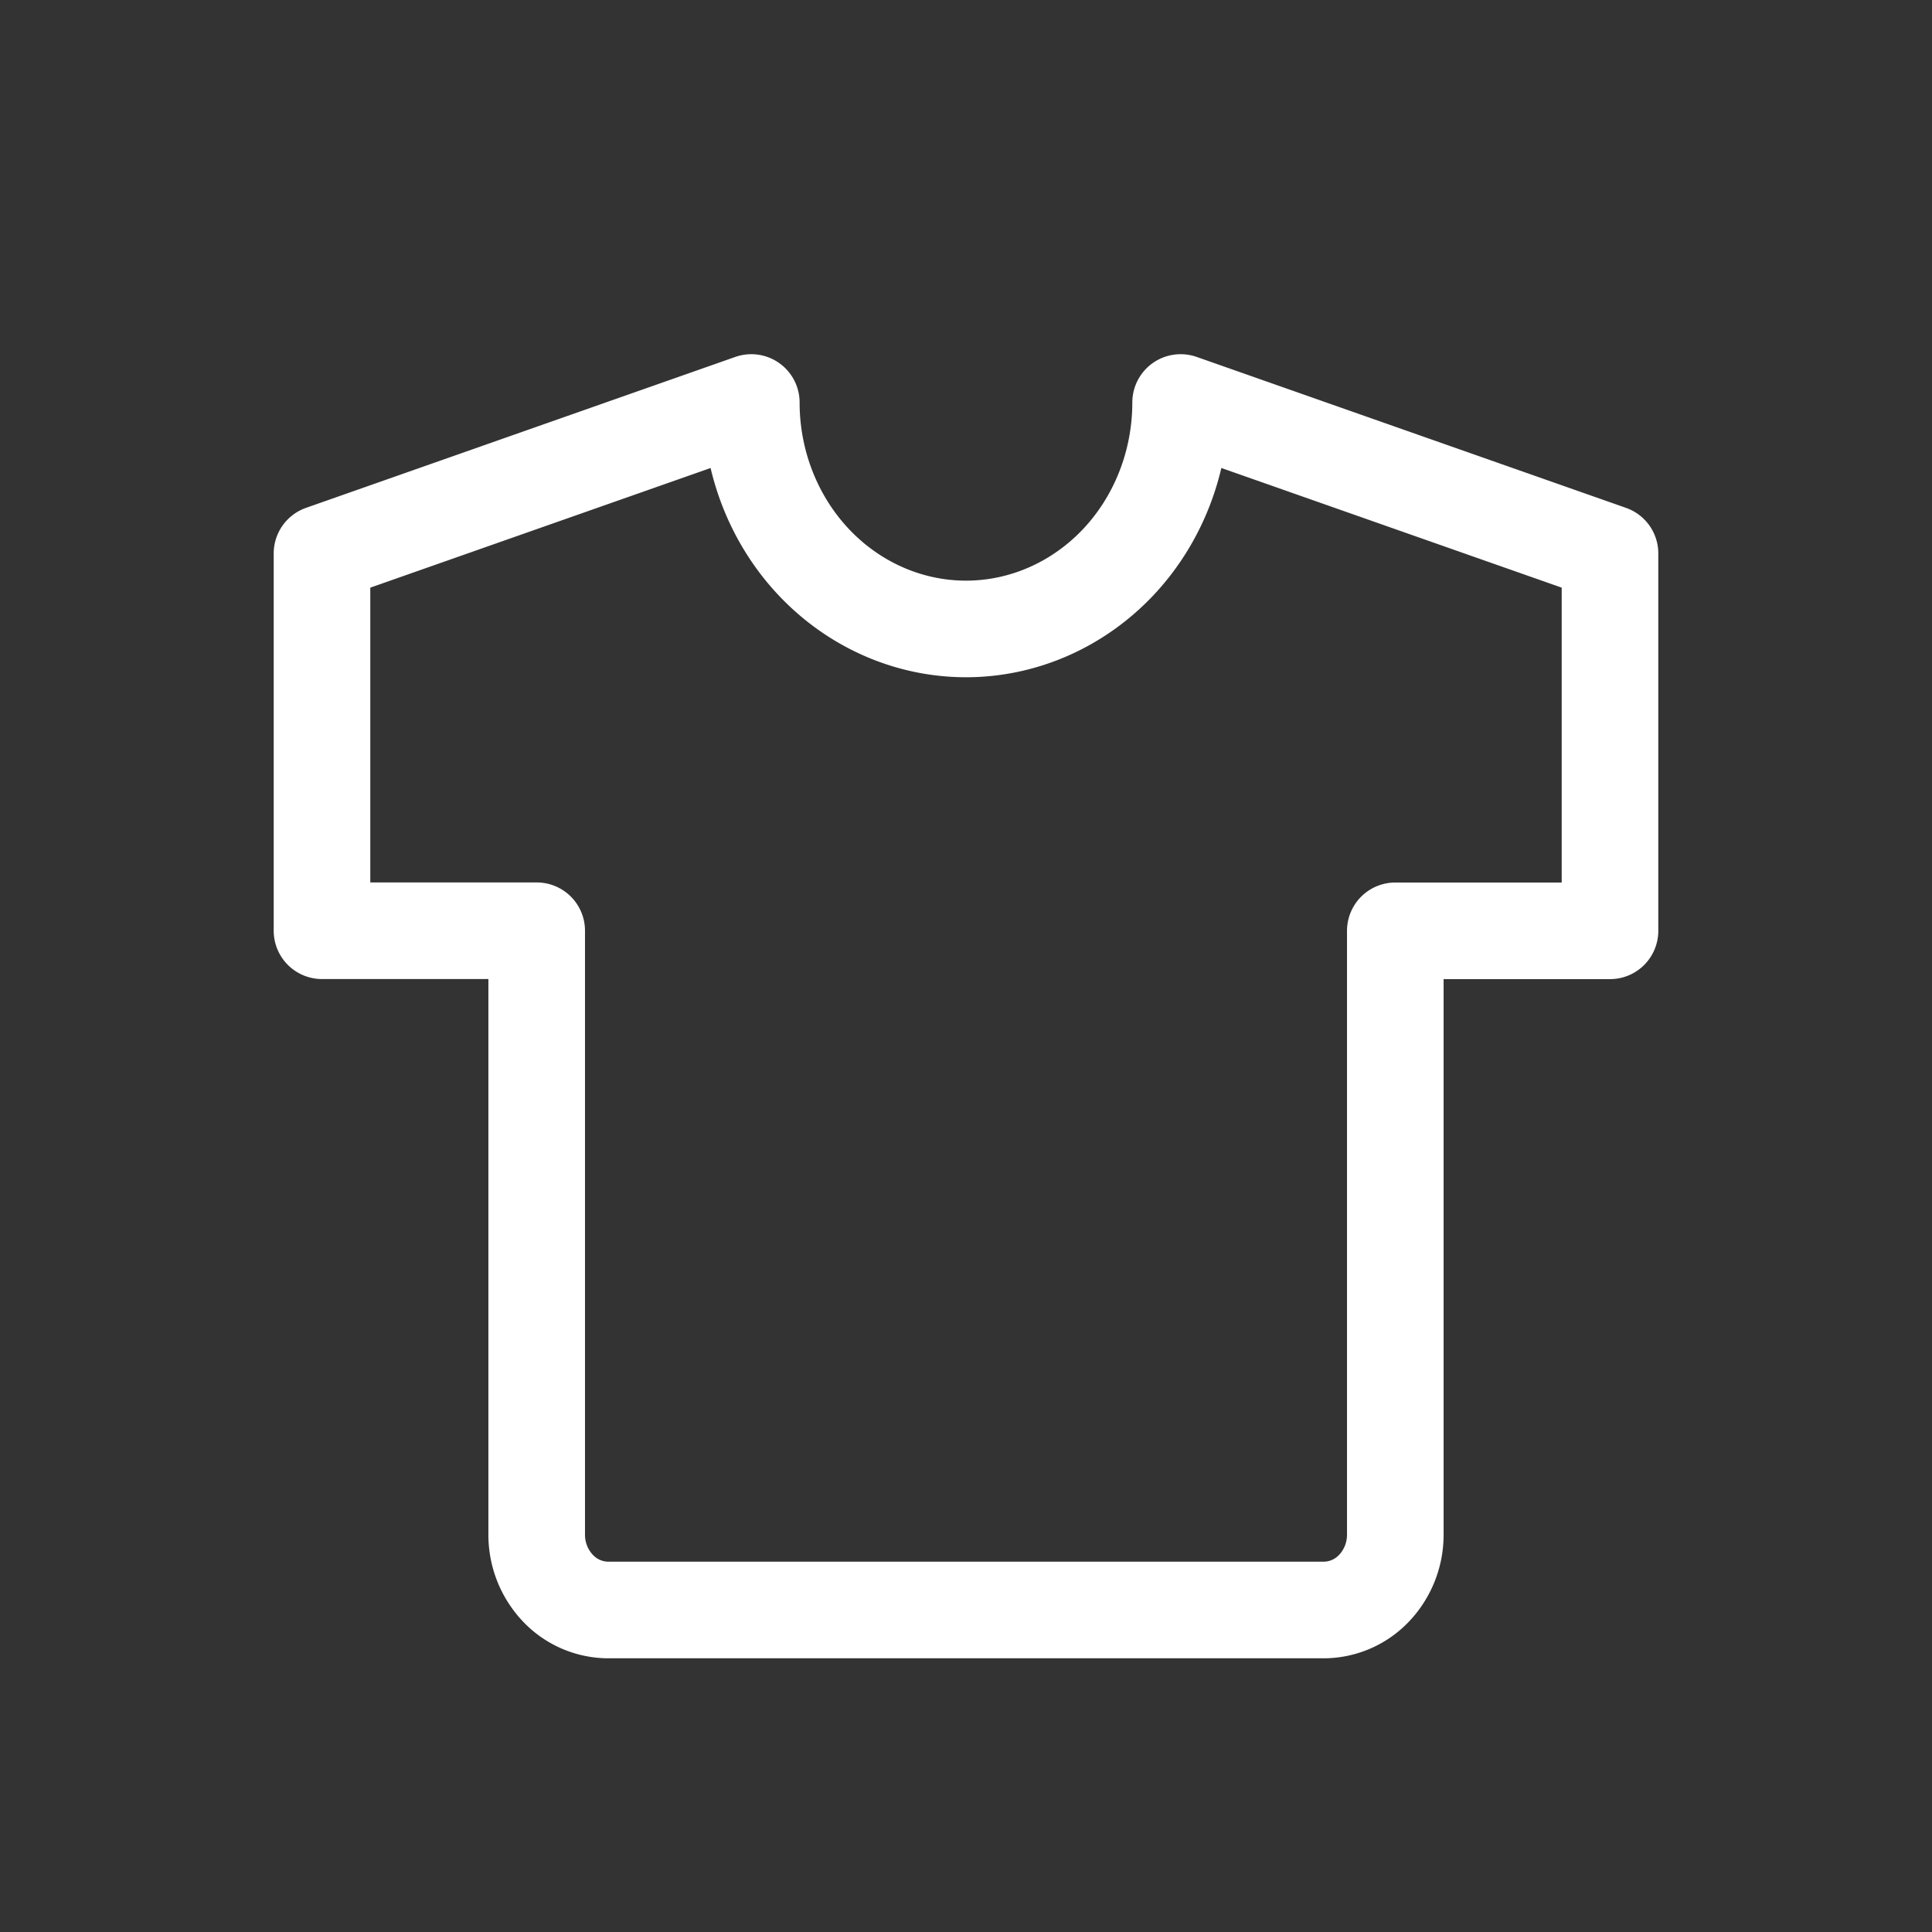
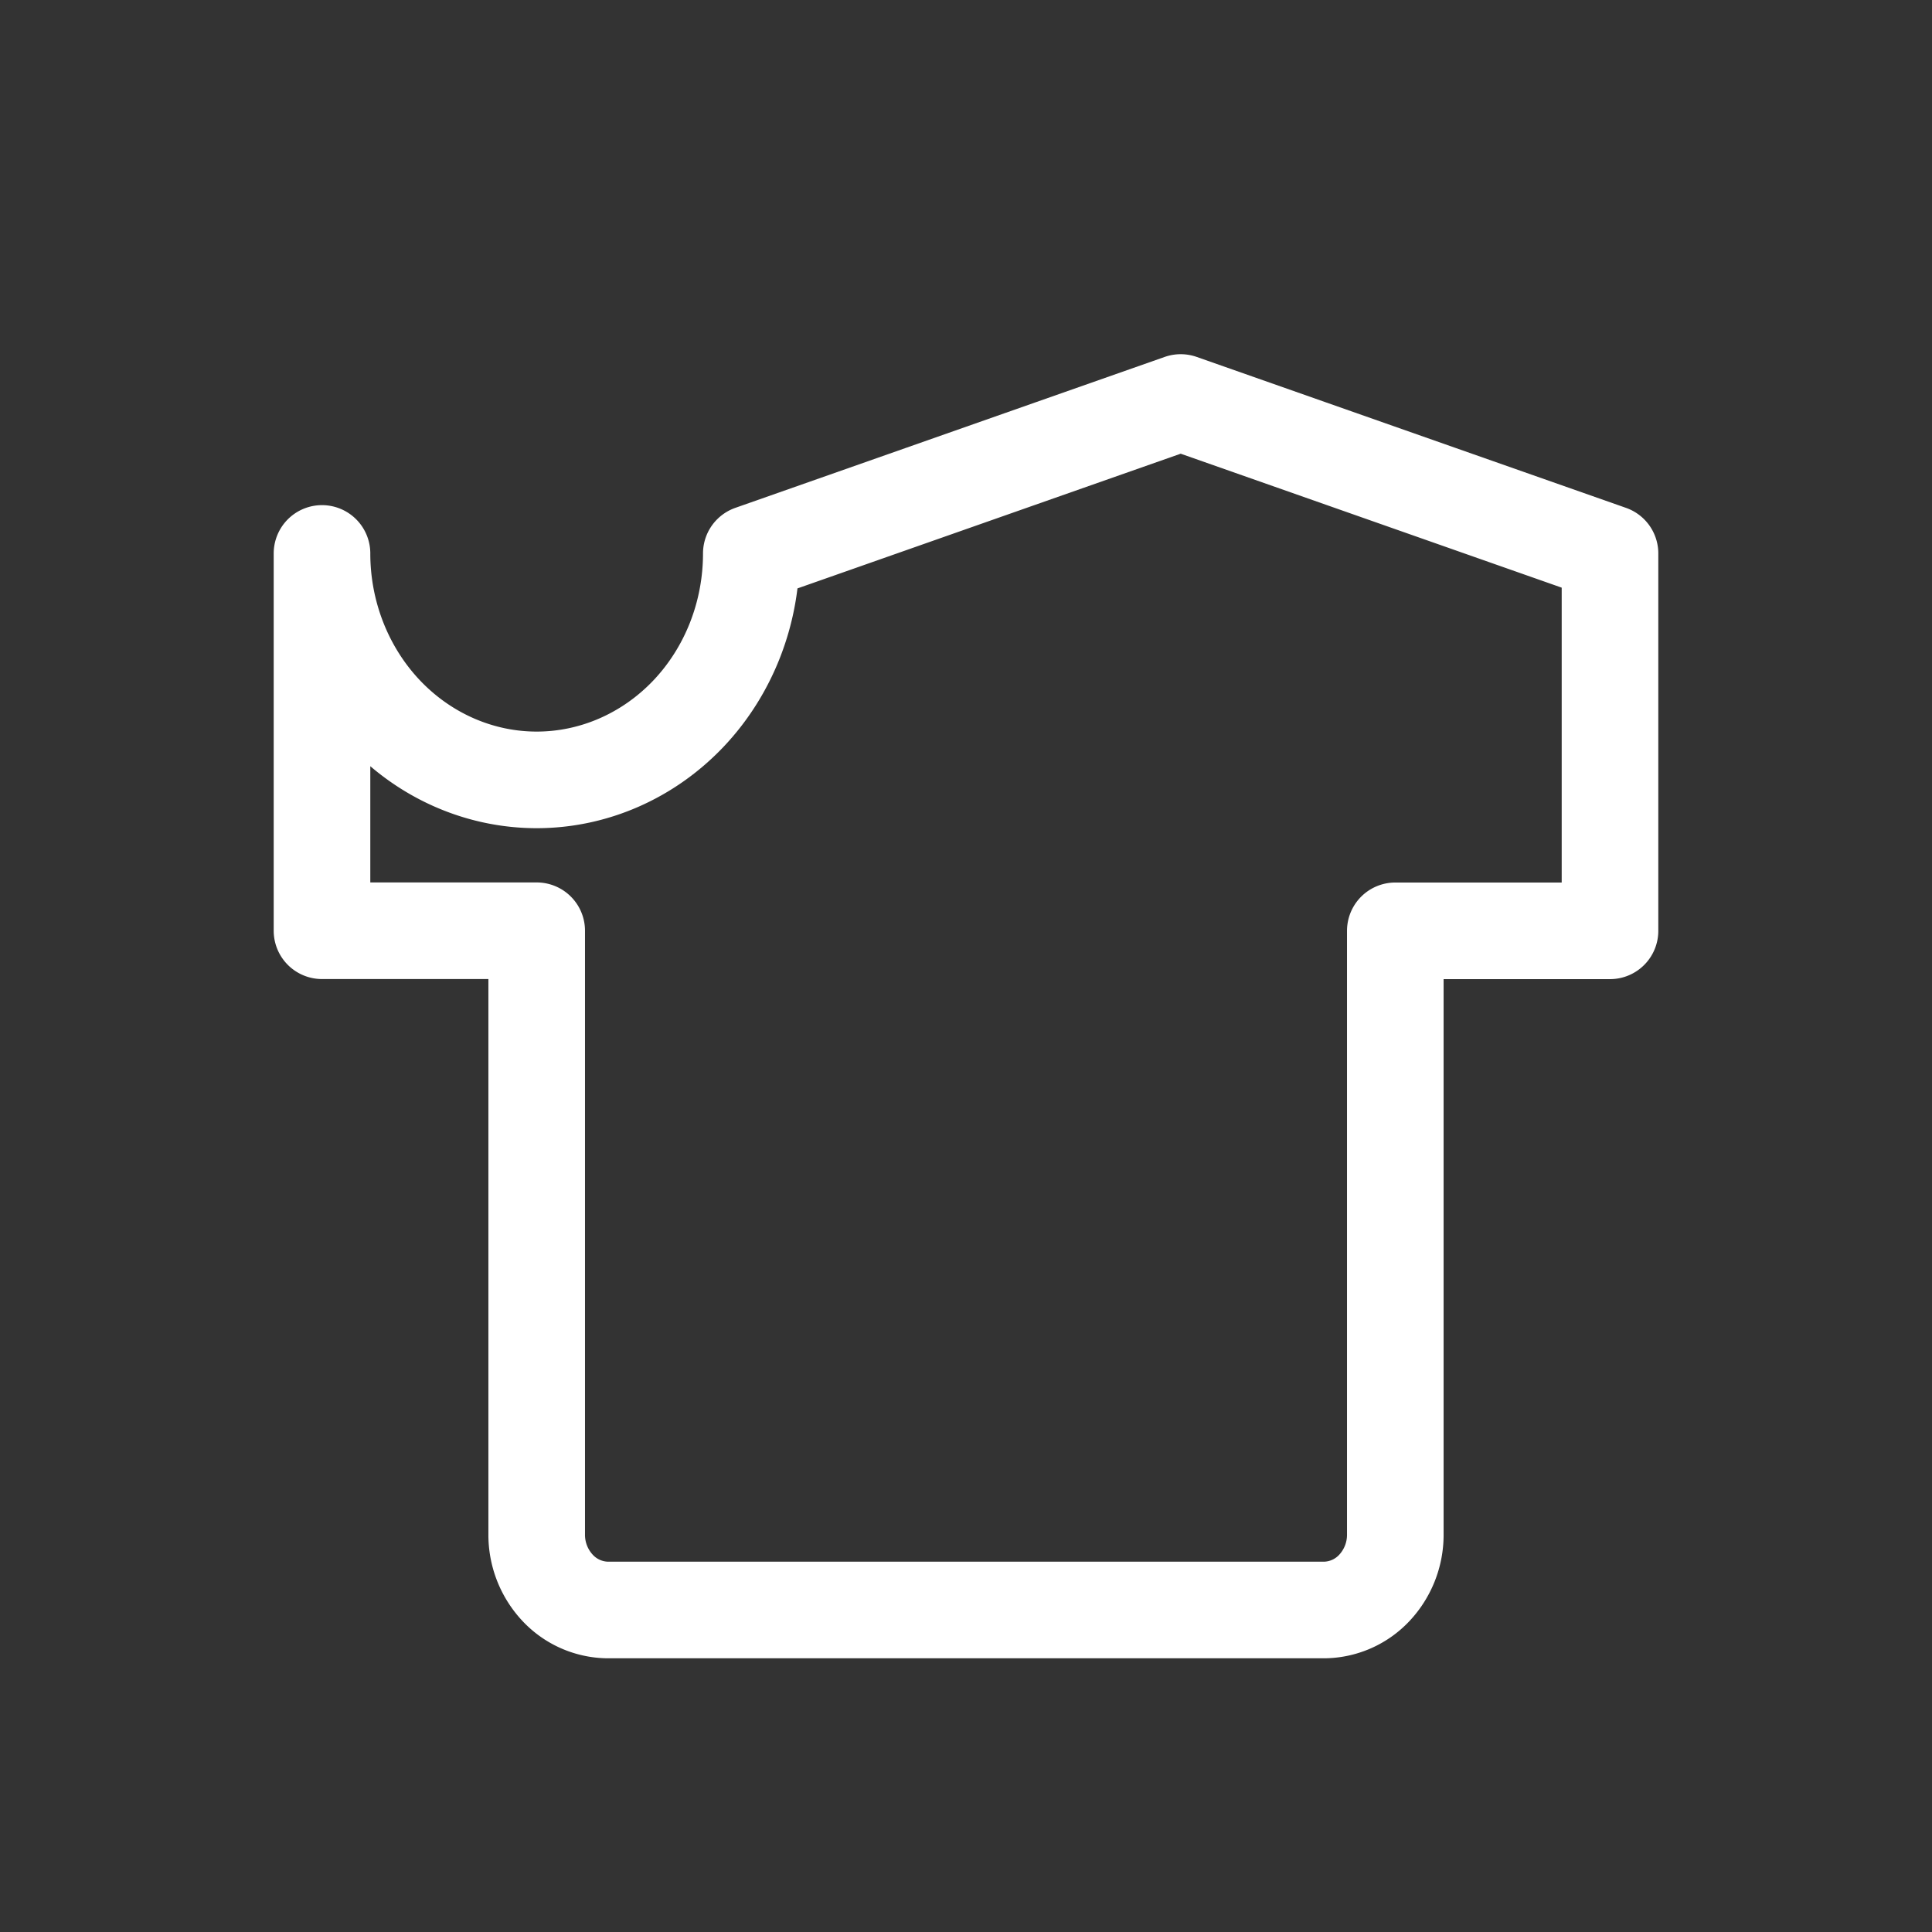
<svg xmlns="http://www.w3.org/2000/svg" width="24" height="24" fill="none">
  <rect width="100%" height="100%" fill="#333333" stroke="none" />
-   <path d="M14.667 5L20 6.875v4.688h-2.667v7.5a.964.964 0 01-.26.662.866.866 0 01-.629.275H7.556a.866.866 0 01-.629-.275.964.964 0 01-.26-.663v-7.5H4V6.875L9.333 5c0 .746.281 1.461.781 1.989.5.527 1.179.824 1.886.824.707 0 1.386-.297 1.886-.824.5-.528.78-1.243.78-1.989z" stroke="#fff" stroke-width="1.2" stroke-linecap="round" stroke-linejoin="round" />
+   <path d="M14.667 5L20 6.875v4.688h-2.667v7.5a.964.964 0 01-.26.662.866.866 0 01-.629.275H7.556a.866.866 0 01-.629-.275.964.964 0 01-.26-.663v-7.5H4V6.875c0 .746.281 1.461.781 1.989.5.527 1.179.824 1.886.824.707 0 1.386-.297 1.886-.824.5-.528.78-1.243.78-1.989z" stroke="#fff" stroke-width="1.2" stroke-linecap="round" stroke-linejoin="round" />
</svg>